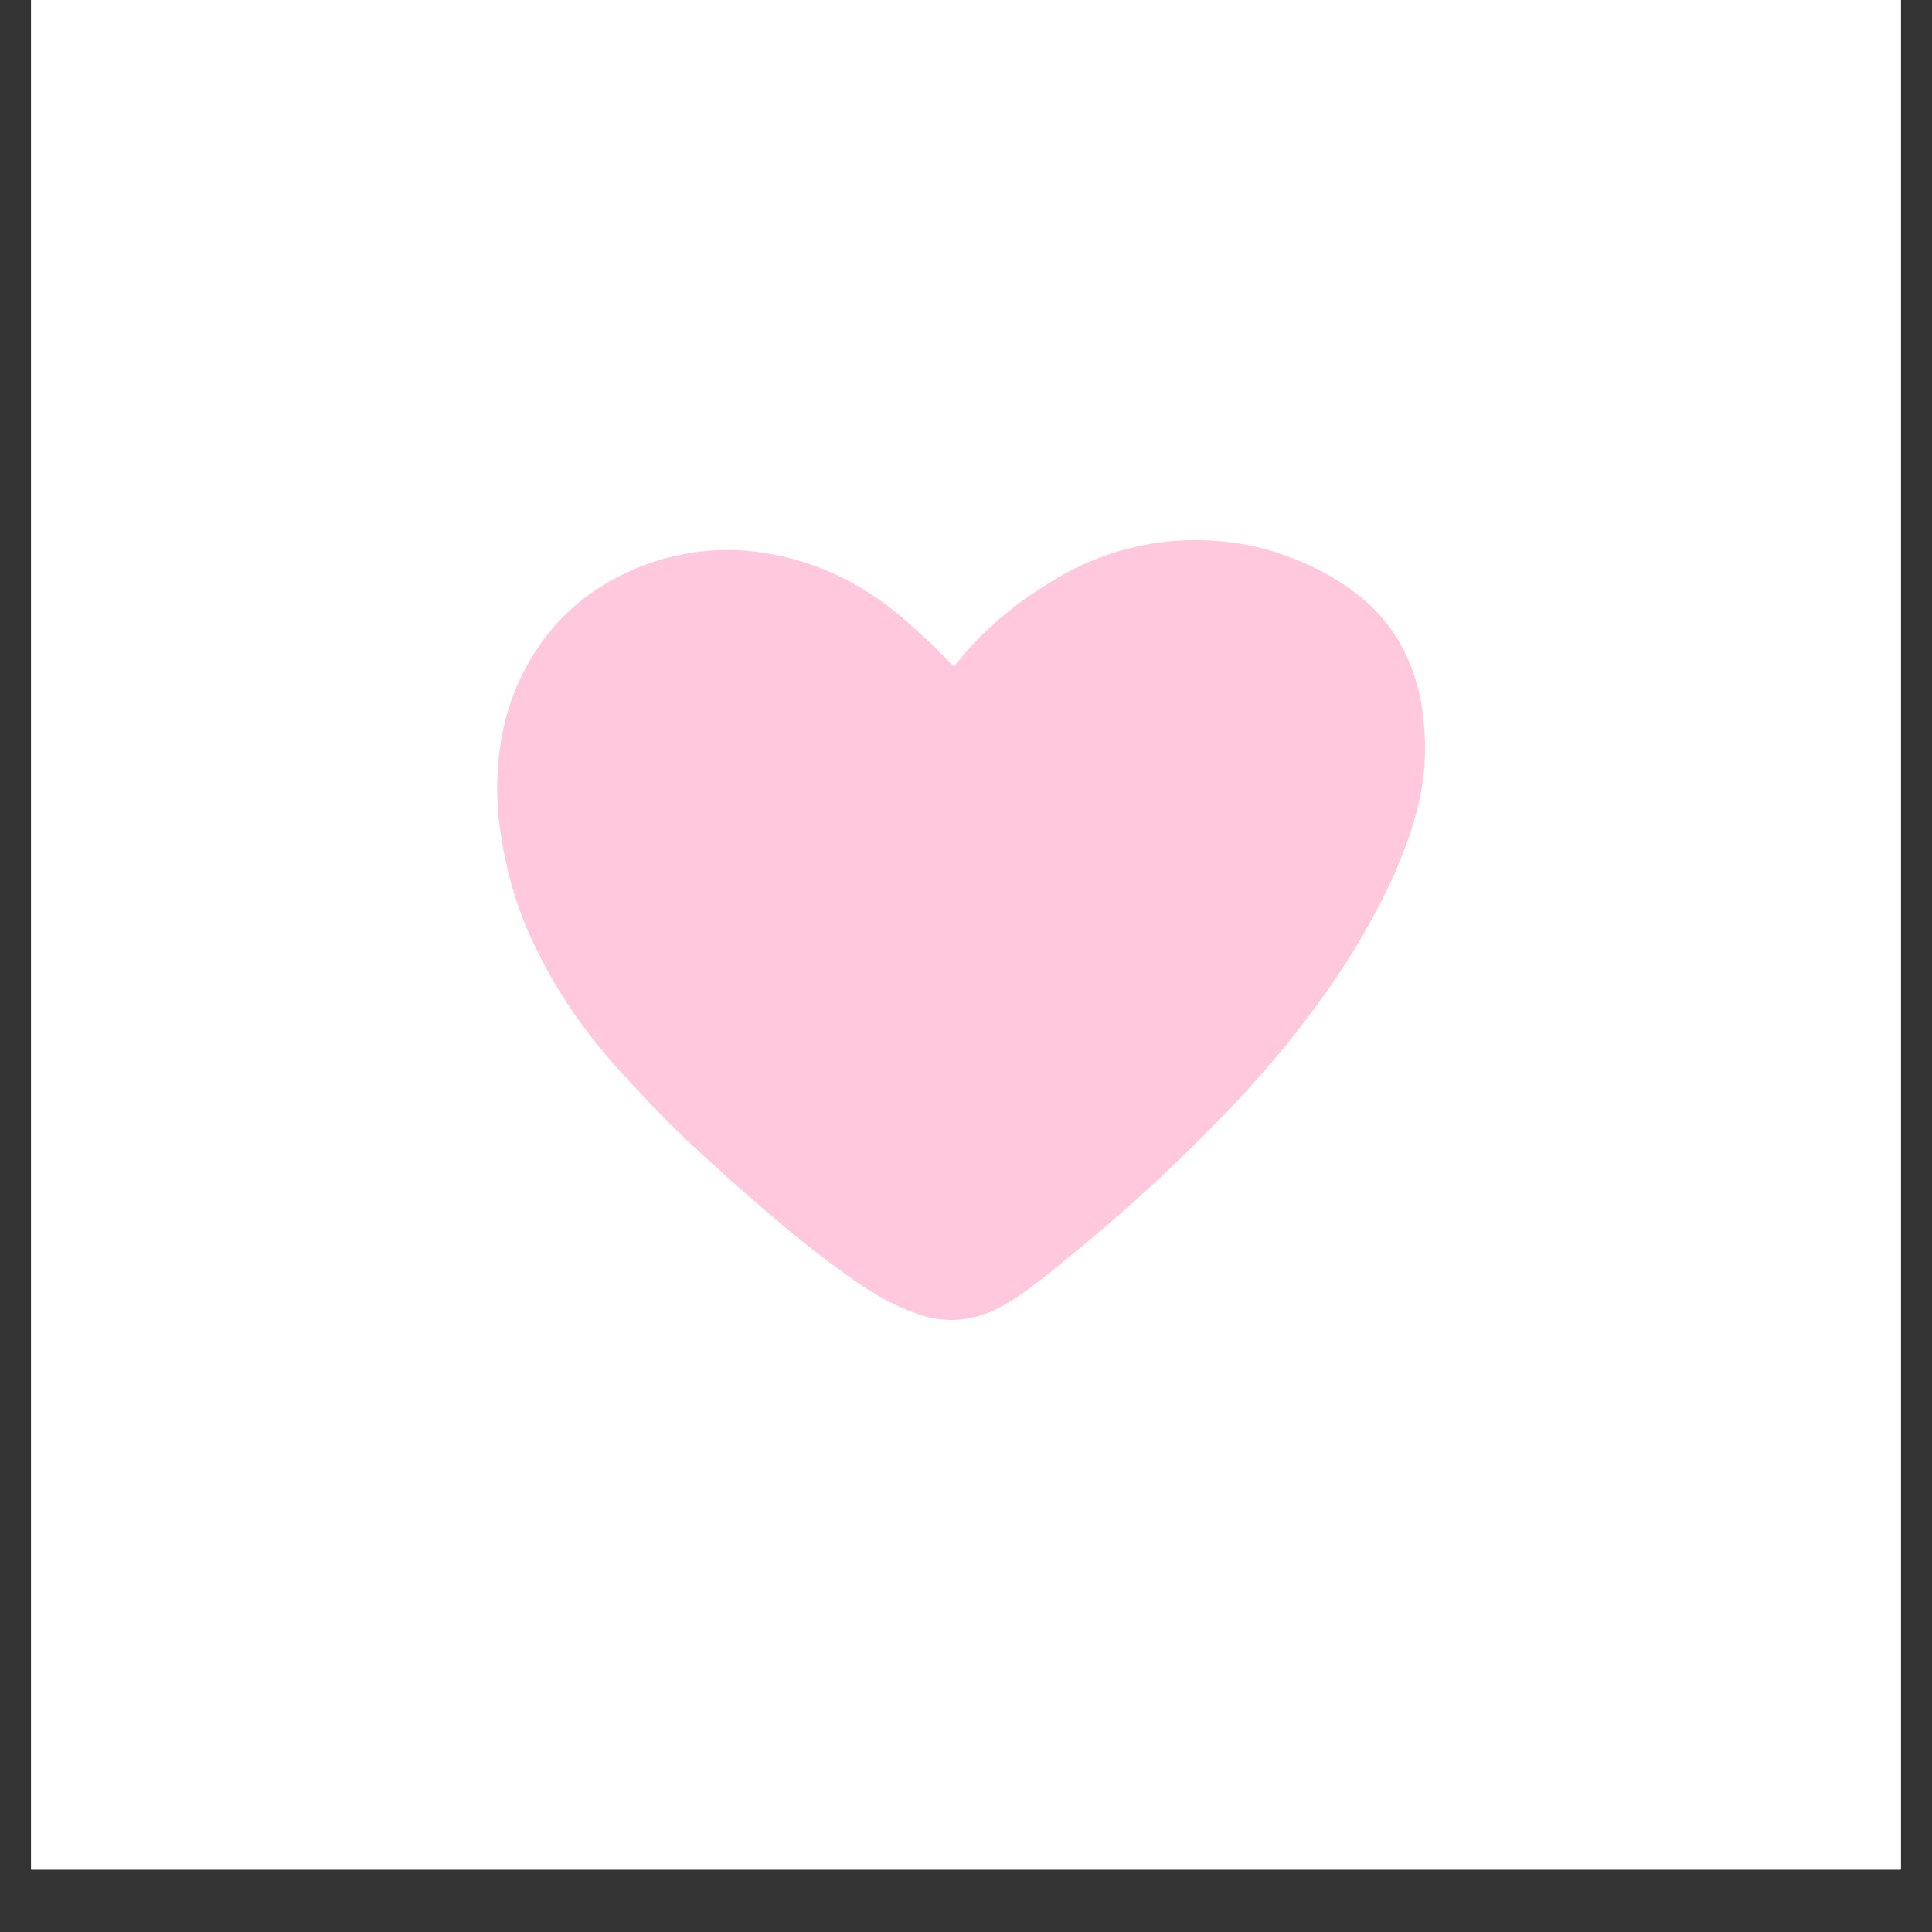
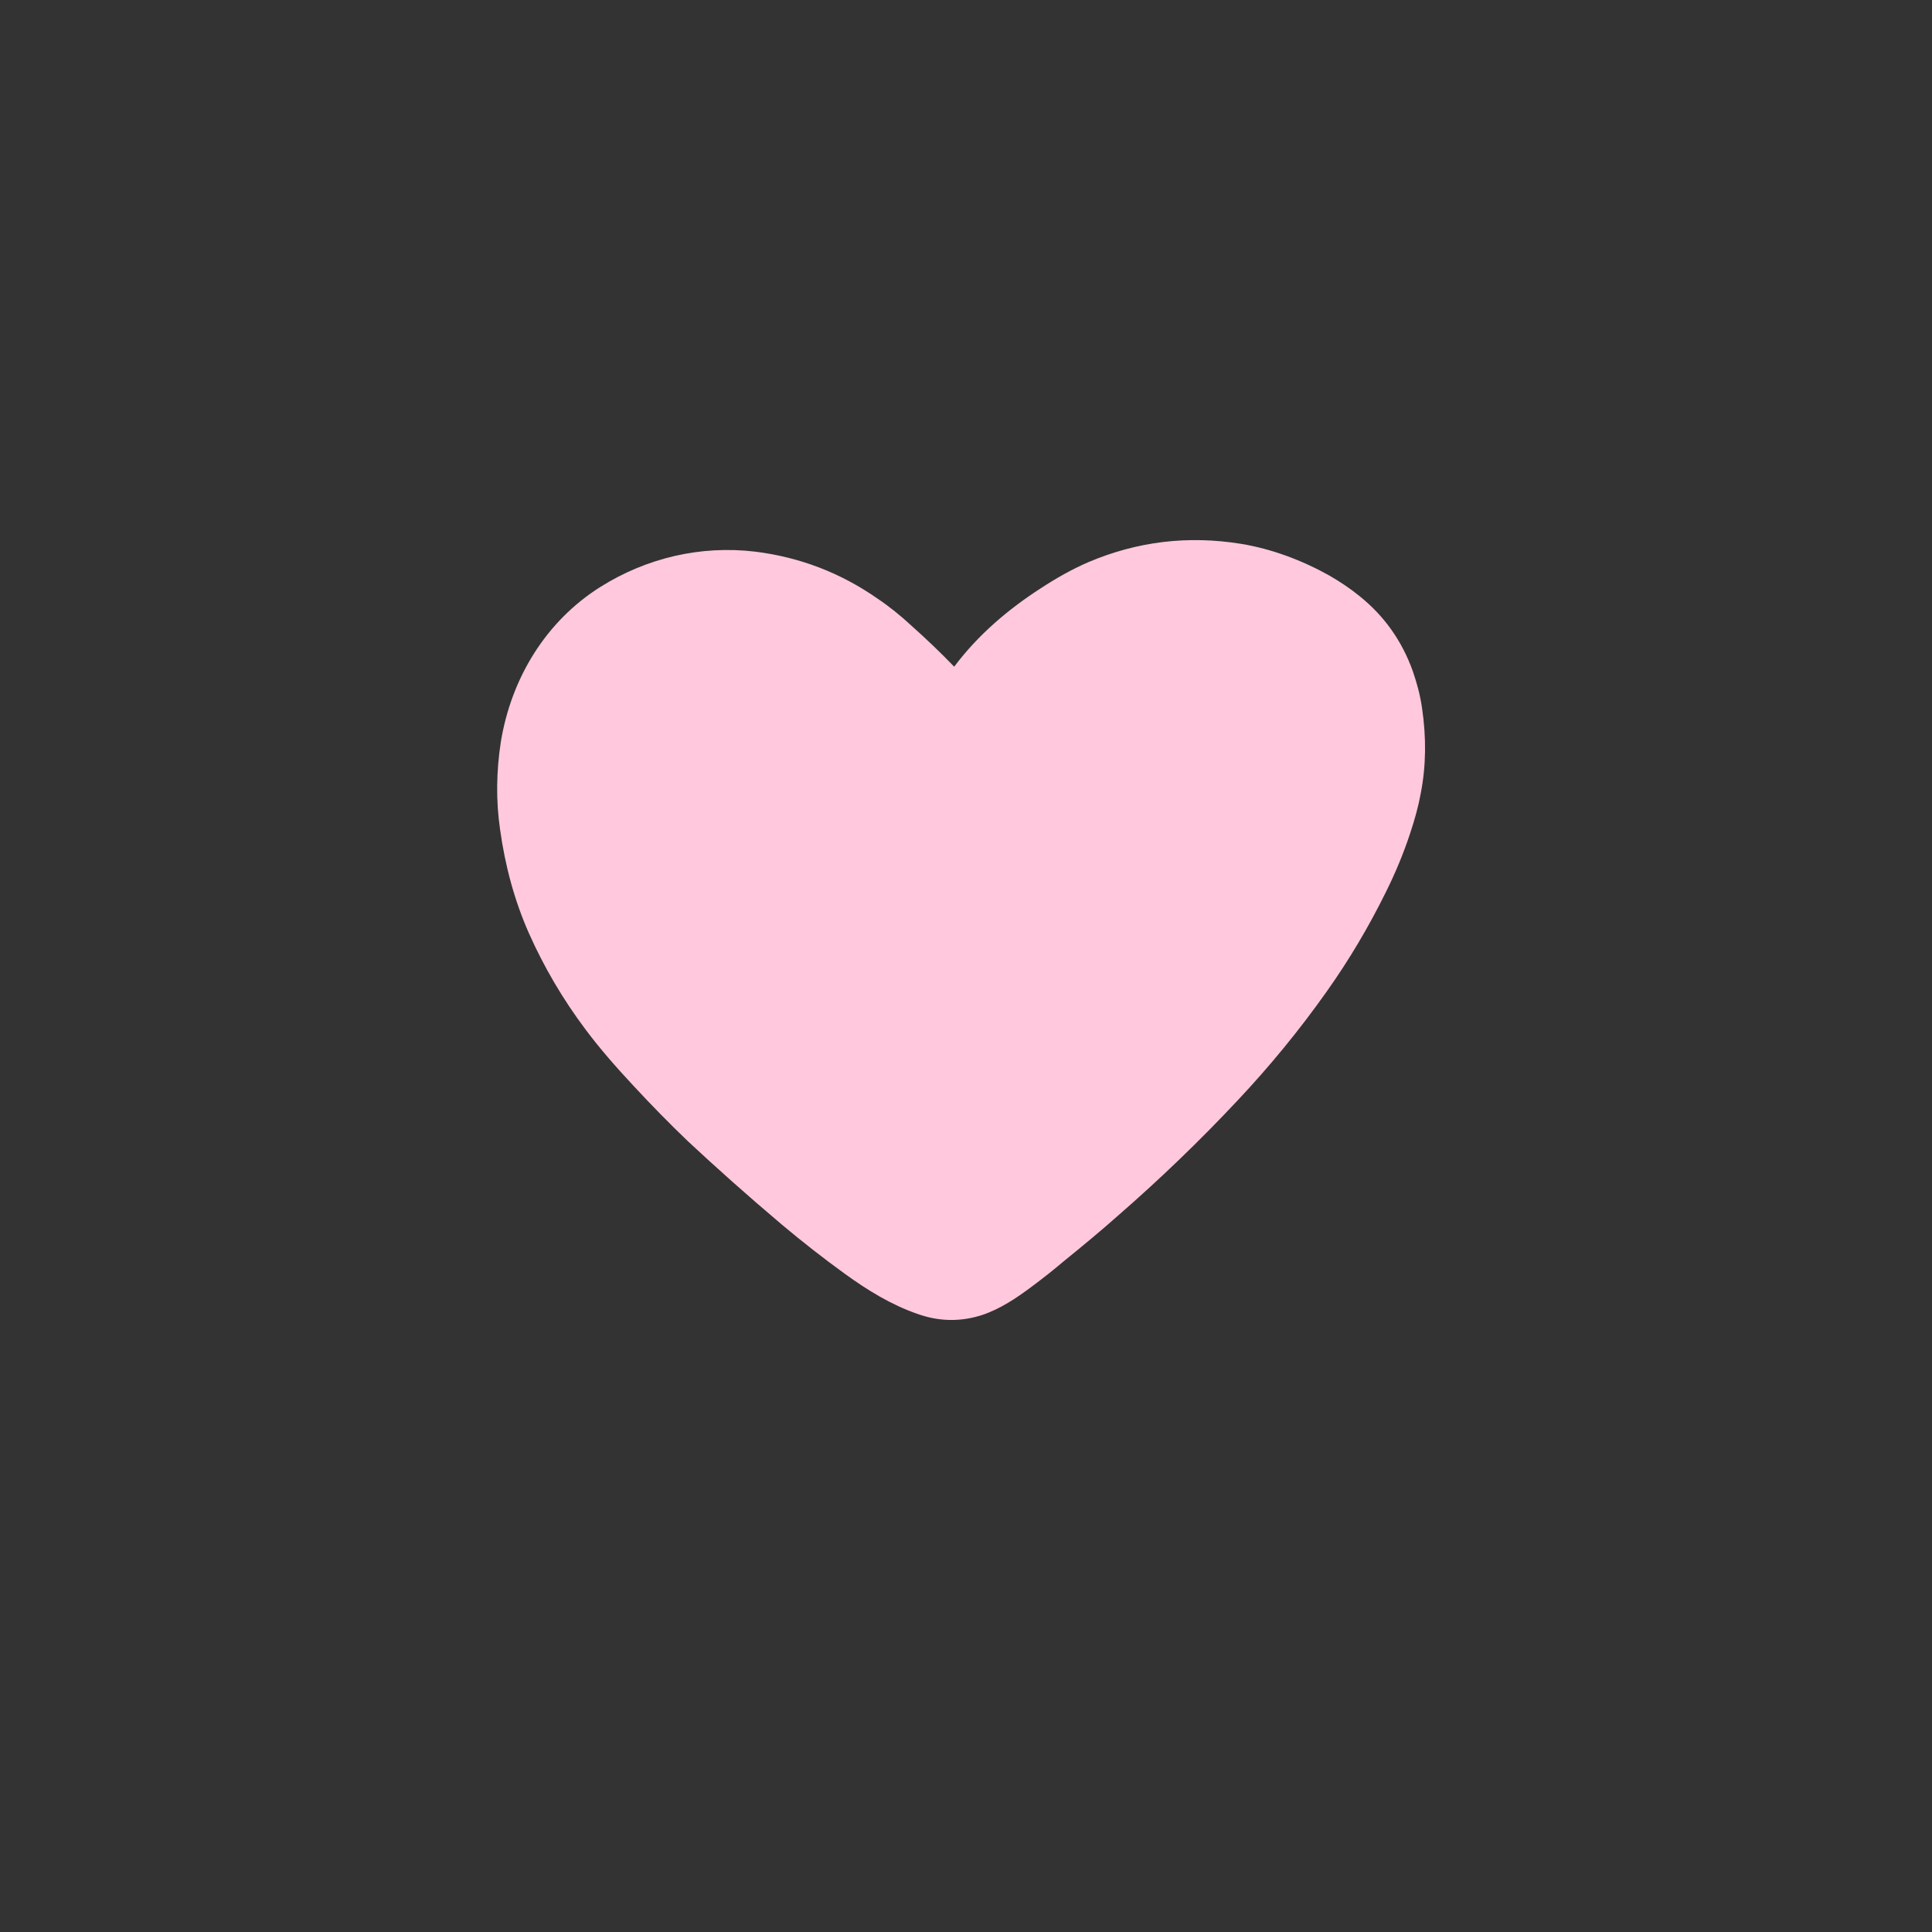
<svg xmlns="http://www.w3.org/2000/svg" width="40" zoomAndPan="magnify" viewBox="0 0 30 30" height="40" preserveAspectRatio="xMidYMid meet" version="1.2">
  <rect x="0" y="0" width="30" height="30" fill="#333333" stroke="none" />
  <defs>
    <clipPath id="81a4ec47f2">
-       <path d="M 0.484 0 L 29.516 0 L 29.516 29.031 L 0.484 29.031 Z M 0.484 0 " />
-     </clipPath>
+       </clipPath>
    <clipPath id="9908b0e851">
      <path d="M 7.668 8.242 L 22.184 8.242 L 22.184 20.582 L 7.668 20.582 Z M 7.668 8.242 " />
    </clipPath>
  </defs>
  <g id="85d7b40caf">
    <g clip-rule="nonzero" clip-path="url(#81a4ec47f2)">
      <path style=" stroke:none;fill-rule:nonzero;fill:#ffffff;fill-opacity:1;" d="M 0.484 0 L 29.516 0 L 29.516 29.031 L 0.484 29.031 Z M 0.484 0 " />
      <path style=" stroke:none;fill-rule:nonzero;fill:#ffffff;fill-opacity:1;" d="M 0.484 0 L 29.516 0 L 29.516 29.031 L 0.484 29.031 Z M 0.484 0 " />
    </g>
    <g clip-rule="nonzero" clip-path="url(#9908b0e851)">
      <path style=" stroke:none;fill-rule:nonzero;fill:#ffc8dd;fill-opacity:1;" d="M 14.82 10.348 C 15.184 9.863 15.648 9.465 16.164 9.133 C 16.402 8.977 16.645 8.84 16.898 8.73 C 17.66 8.406 18.449 8.312 19.273 8.445 C 19.746 8.523 20.215 8.699 20.637 8.934 C 20.805 9.031 20.965 9.137 21.113 9.258 C 21.496 9.566 21.77 9.953 21.938 10.422 C 22.004 10.613 22.055 10.805 22.082 11 C 22.148 11.449 22.145 11.887 22.062 12.316 C 22.027 12.512 21.969 12.723 21.895 12.945 C 21.797 13.242 21.668 13.555 21.52 13.852 C 21.254 14.391 20.949 14.906 20.602 15.395 C 20.18 15.992 19.715 16.559 19.215 17.09 C 18.629 17.715 18.016 18.305 17.371 18.867 C 17.094 19.113 16.805 19.352 16.516 19.586 C 16.355 19.723 16.191 19.852 16.023 19.977 C 15.789 20.152 15.535 20.324 15.254 20.418 C 14.922 20.527 14.582 20.523 14.246 20.402 C 13.84 20.262 13.465 20.031 13.121 19.781 C 12.785 19.539 12.457 19.281 12.141 19.016 C 11.586 18.547 11.102 18.113 10.684 17.723 C 10.41 17.461 10.125 17.172 9.832 16.855 C 9.566 16.57 9.316 16.285 9.094 15.988 C 8.742 15.52 8.449 15.02 8.215 14.496 C 7.988 13.984 7.844 13.445 7.766 12.887 C 7.699 12.43 7.707 11.973 7.777 11.52 C 7.938 10.535 8.473 9.648 9.324 9.113 C 10.039 8.664 10.879 8.465 11.727 8.566 C 12.422 8.652 13.059 8.898 13.629 9.297 C 13.809 9.418 13.984 9.559 14.152 9.715 C 14.379 9.918 14.602 10.129 14.812 10.348 C 14.816 10.352 14.82 10.352 14.82 10.348 Z M 14.82 10.348 " />
    </g>
  </g>
</svg>